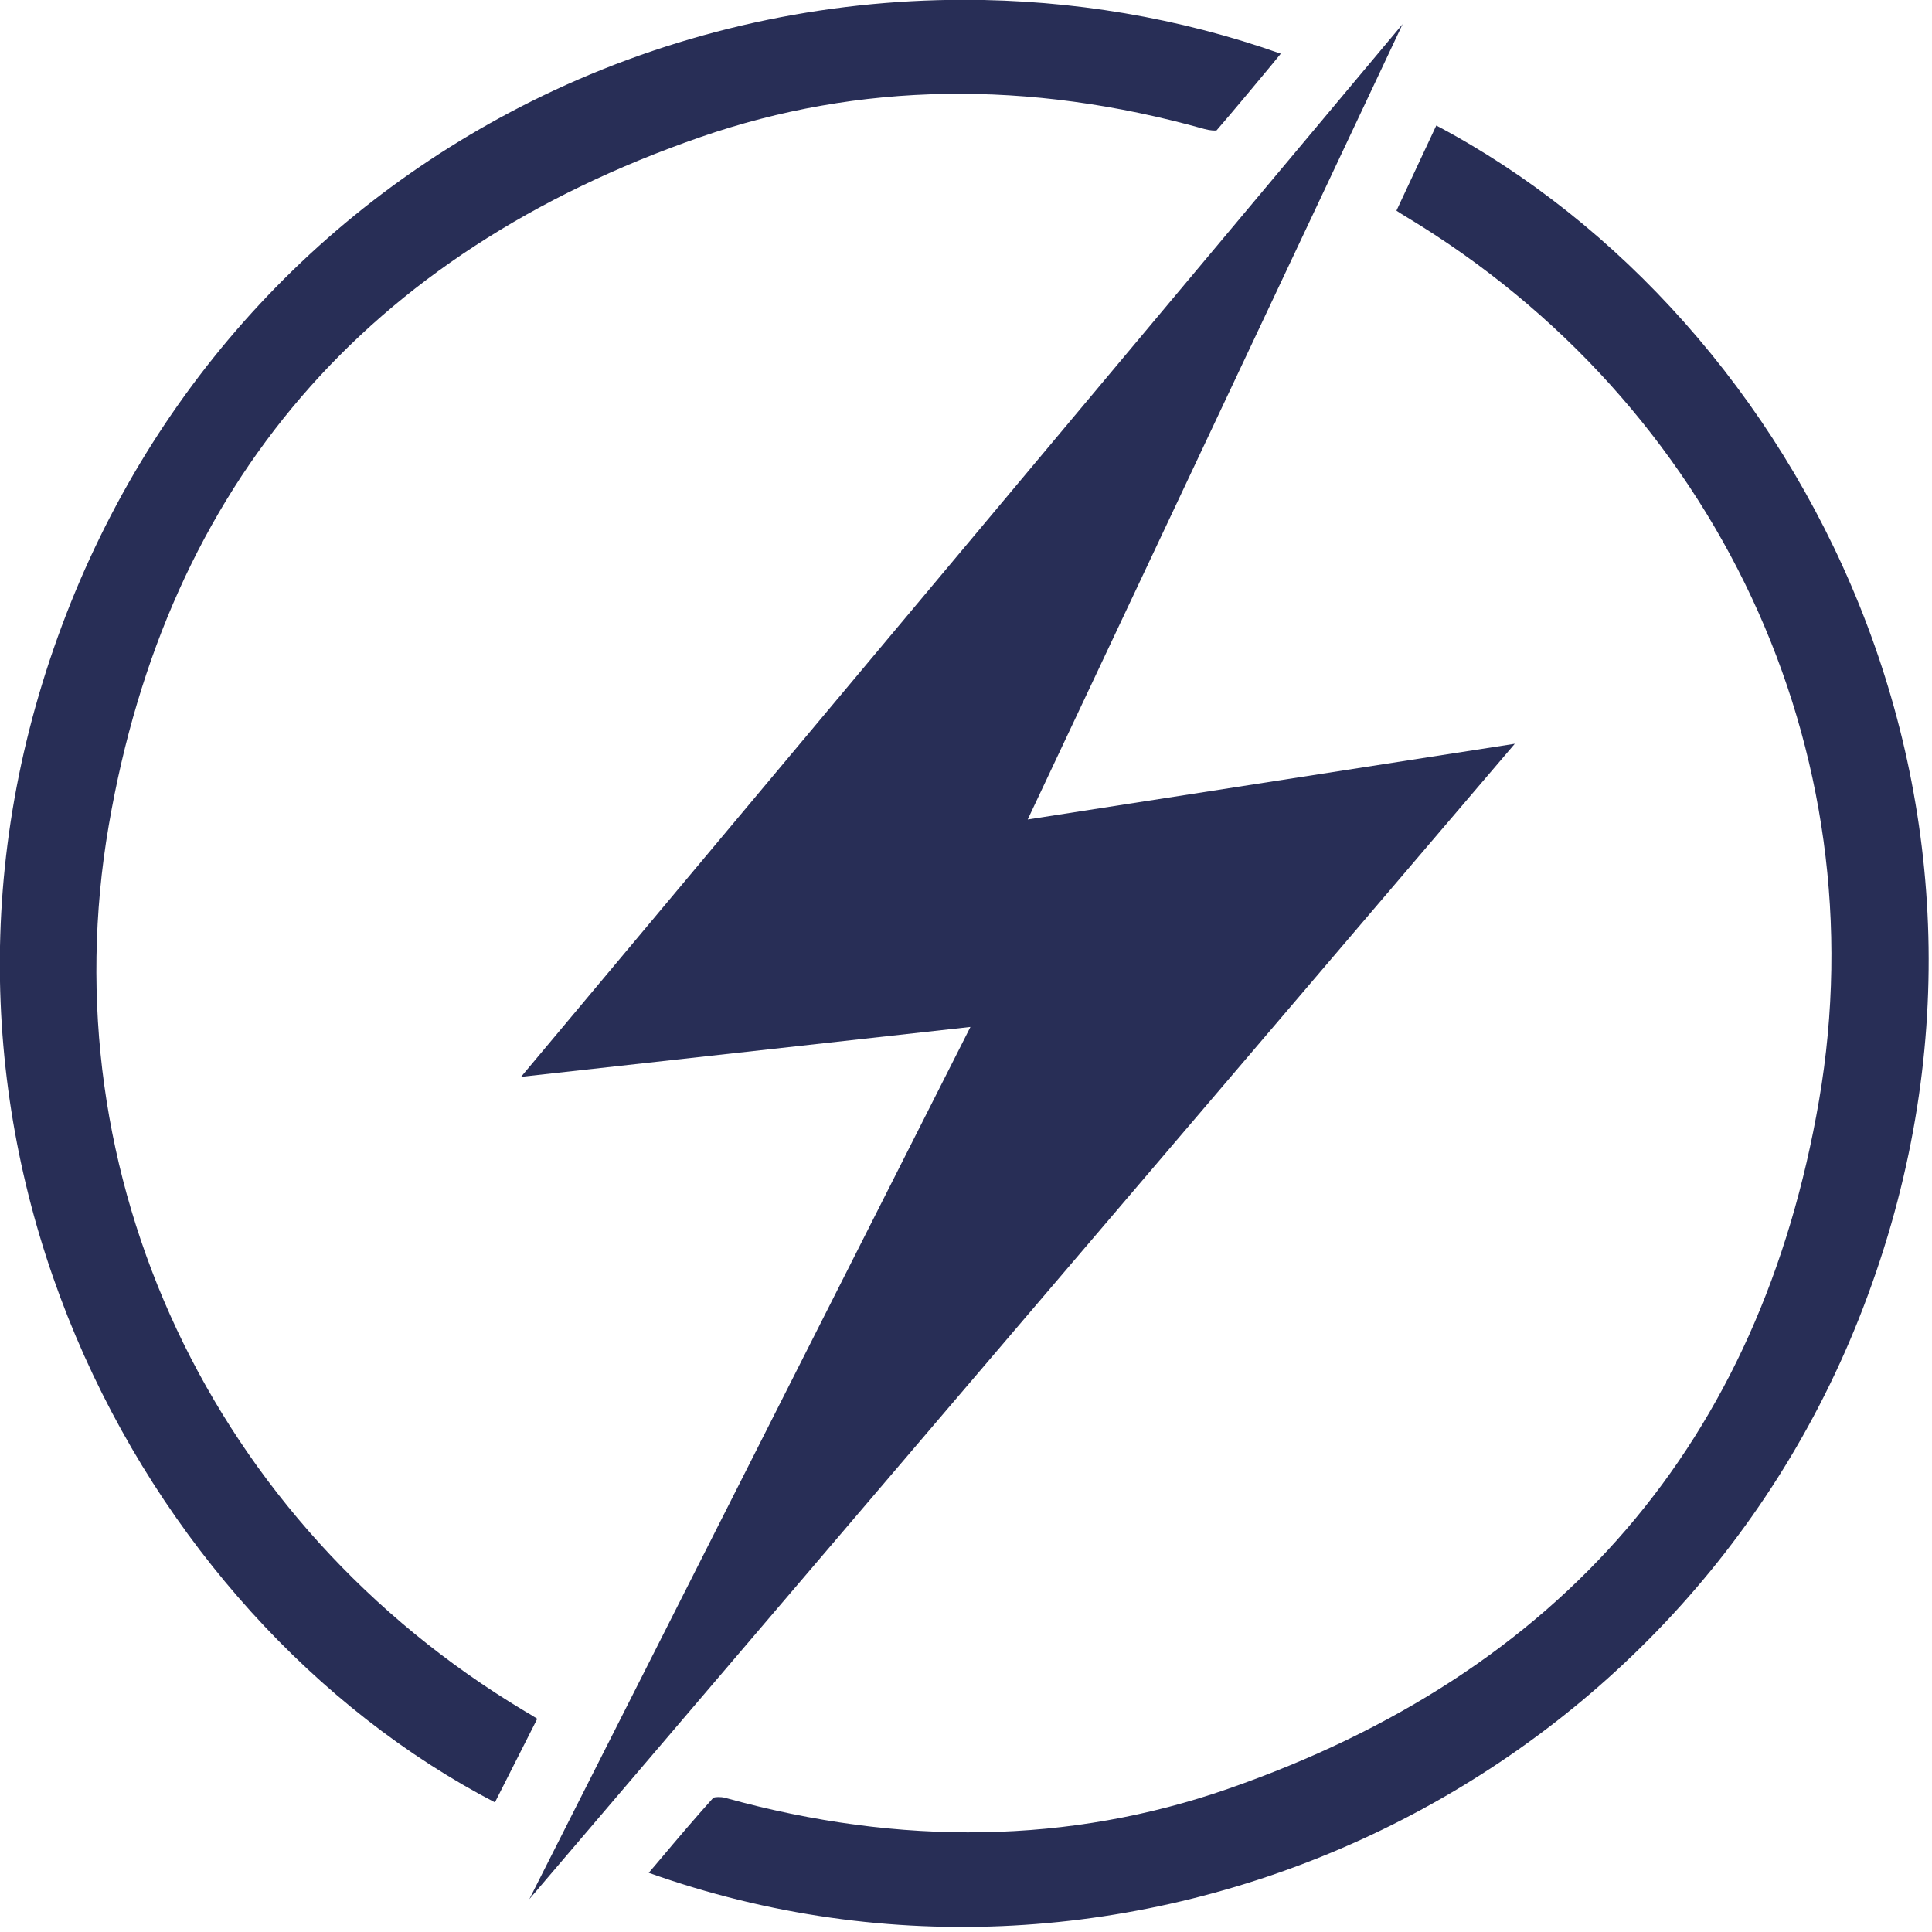
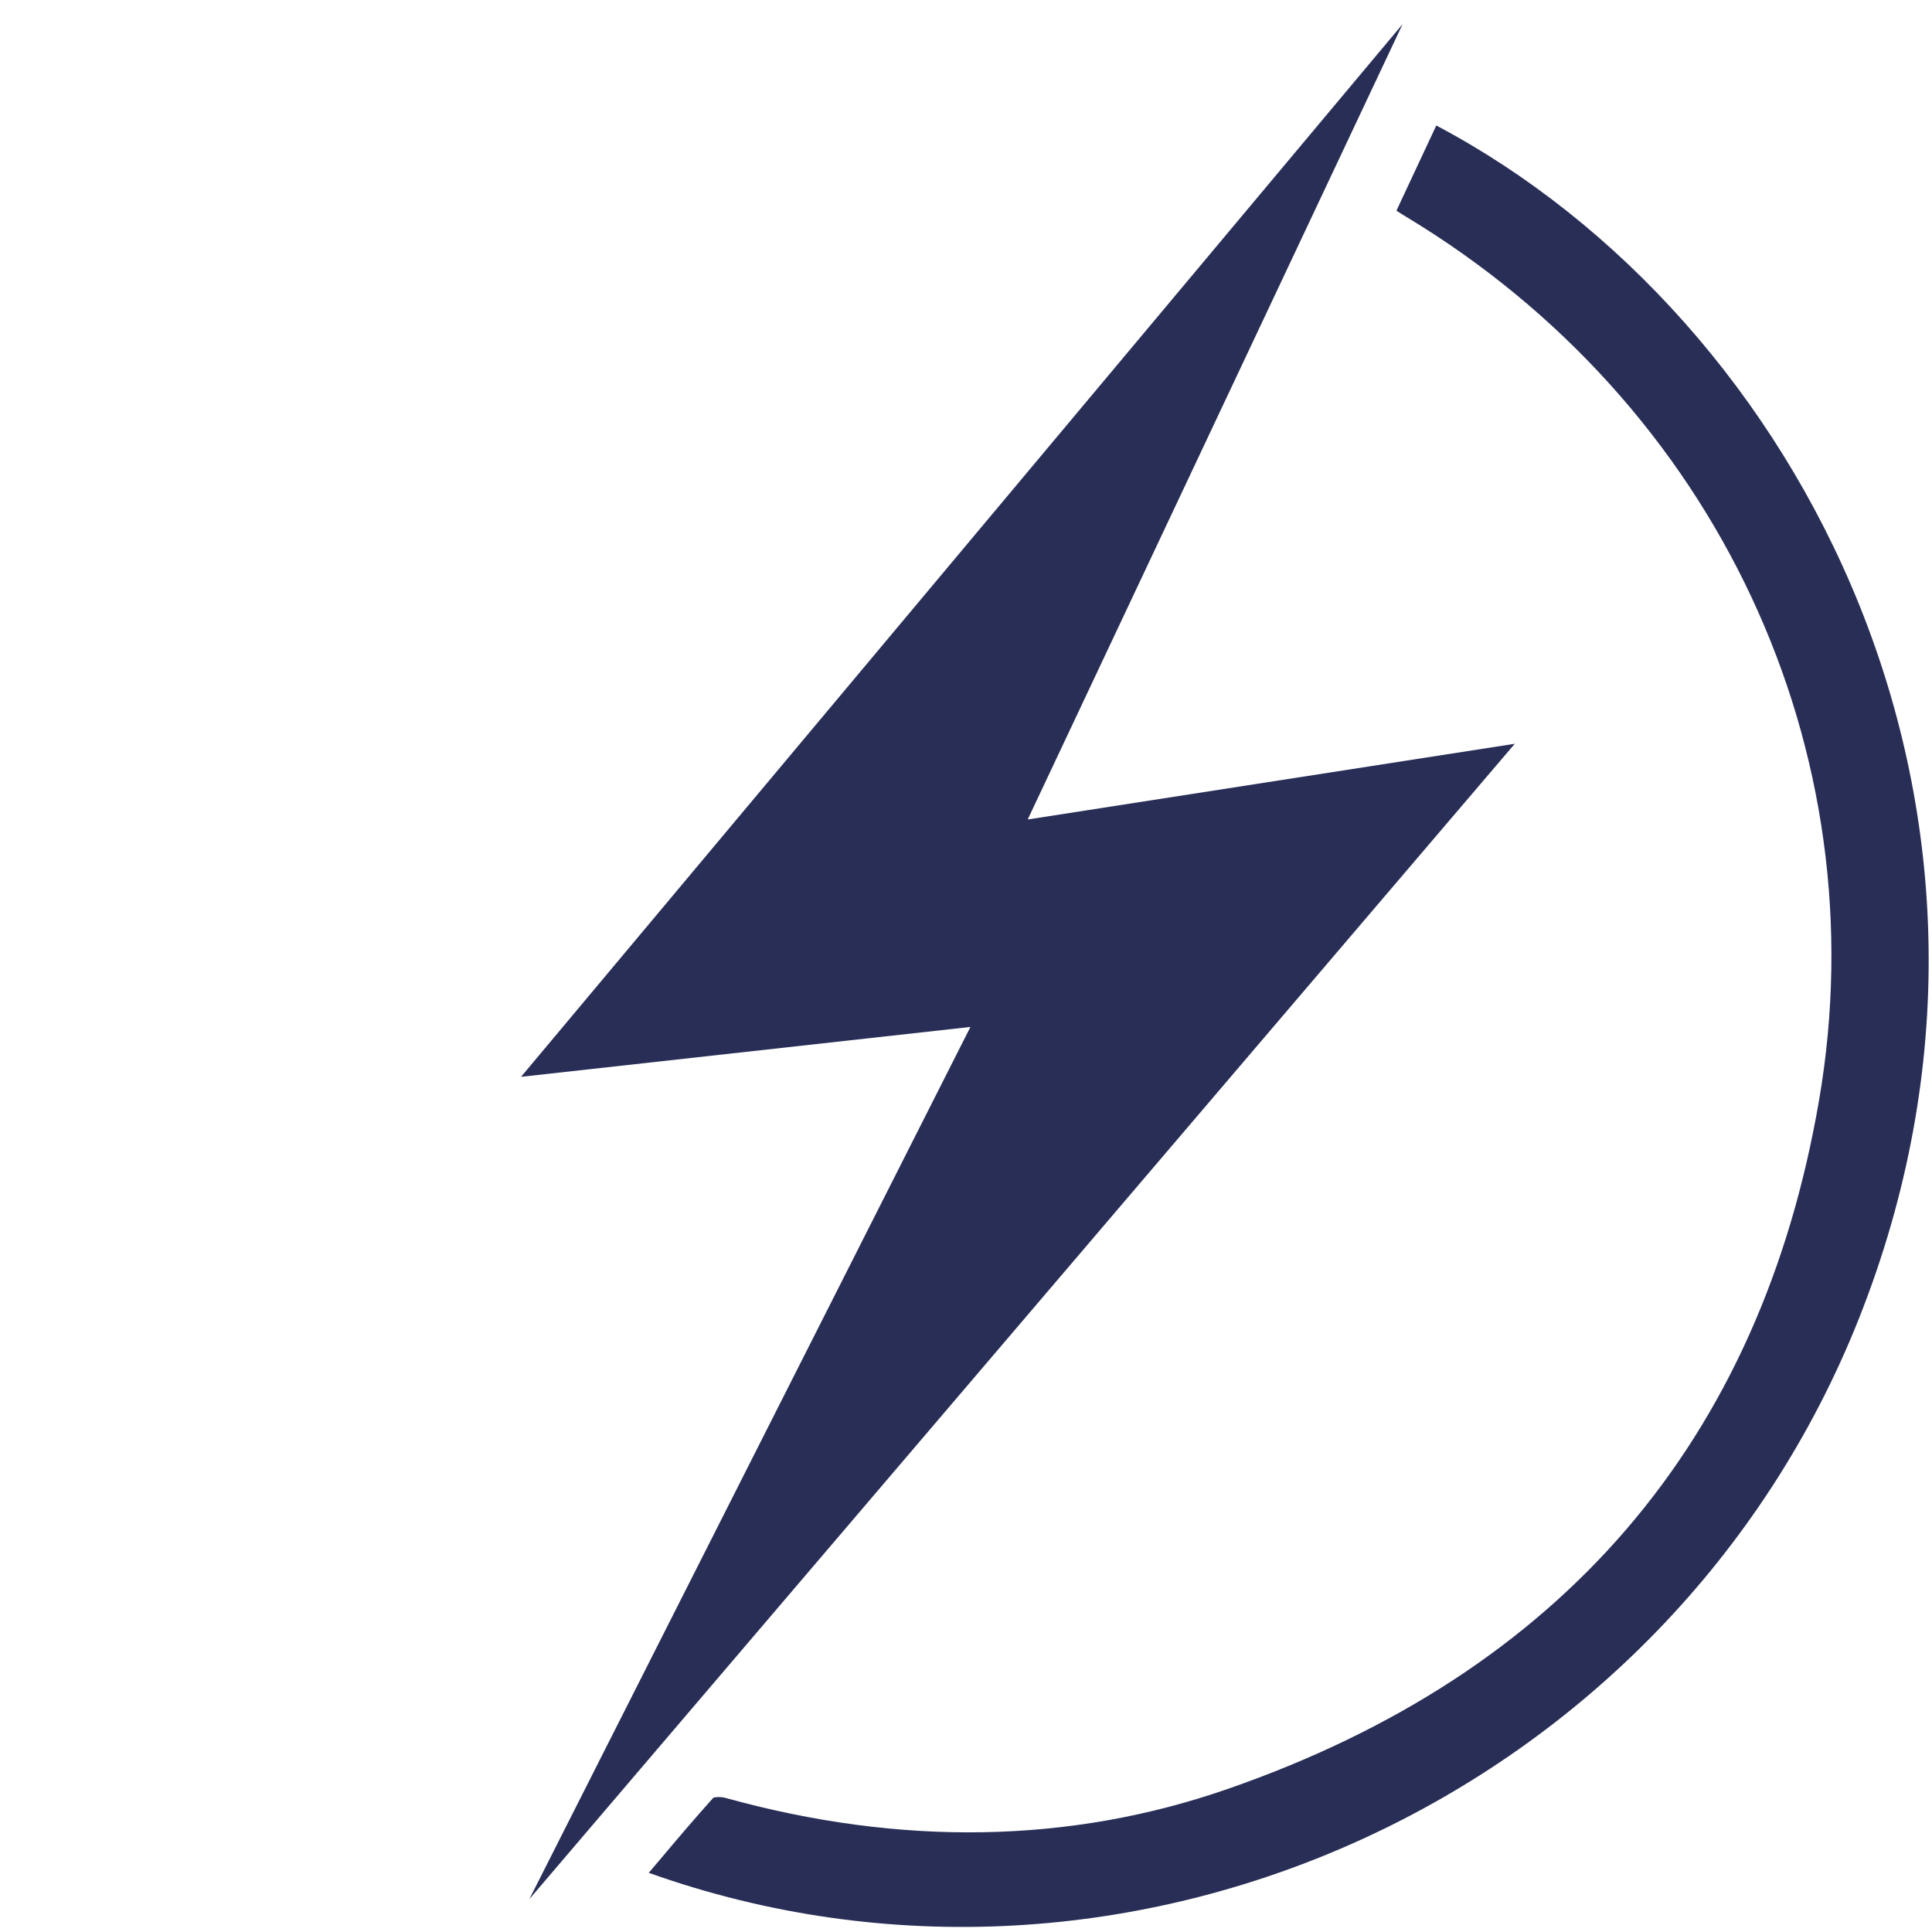
<svg xmlns="http://www.w3.org/2000/svg" width="100%" height="100%" viewBox="0 0 235 235" version="1.1" xml:space="preserve" style="fill-rule:evenodd;clip-rule:evenodd;stroke-linejoin:round;stroke-miterlimit:2;">
  <g transform="matrix(1,0,0,1,-837.715,-5525.26)">
    <g transform="matrix(2.667,0,0,2.667,902.102,5528.19)">
      <path d="M0,85.517L20.117,45.738L-0.379,48.013L39.828,0L22.729,36.276L44.944,32.823L0,85.517Z" style="fill:rgb(40,46,86);fill-rule:nonzero;" />
    </g>
    <g transform="matrix(2.667,0,0,2.667,993.503,5737.94)">
-       <path d="M0,-77.297L-0.436,-76.763C-1.299,-75.725 -2.12,-74.735 -2.927,-73.801C-2.991,-73.78 -3.229,-73.794 -3.468,-73.858C-11.512,-76.118 -19.247,-75.998 -26.47,-73.492C-41.702,-68.207 -50.785,-57.643 -53.453,-42.102C-56.204,-26.111 -48.756,-10.255 -34.486,-1.705C-34.311,-1.608 -34.142,-1.502 -33.953,-1.382L-33.911,-1.355L-35.841,2.457C-52.084,-5.987 -63.939,-28.077 -55.769,-50.722C-51.761,-61.84 -43.724,-70.685 -33.138,-75.626C-27.25,-78.371 -20.84,-79.754 -14.446,-79.754C-9.54,-79.754 -4.64,-78.94 0,-77.297" style="fill:rgb(40,46,86);fill-rule:nonzero;" />
-     </g>
+       </g>
    <g transform="matrix(2.667,0,0,2.667,1063.81,5628.68)">
      <path d="M0,21.374C-8.669,43.176 -33.342,54.428 -55.187,46.637L-54.709,46.075C-53.867,45.071 -53.066,44.131 -52.245,43.218C-52.175,43.176 -51.908,43.162 -51.698,43.218C-43.675,45.443 -35.96,45.31 -28.779,42.811C-13.548,37.519 -4.479,26.947 -1.811,11.399C0.926,-4.548 -6.472,-20.363 -20.658,-28.899C-20.799,-28.983 -20.932,-29.067 -21.08,-29.166L-21.086,-29.172L-19.269,-33.054C-2.597,-24.238 9.125,-1.586 0,21.374" style="fill:rgb(40,46,86);fill-rule:nonzero;" />
    </g>
  </g>
</svg>